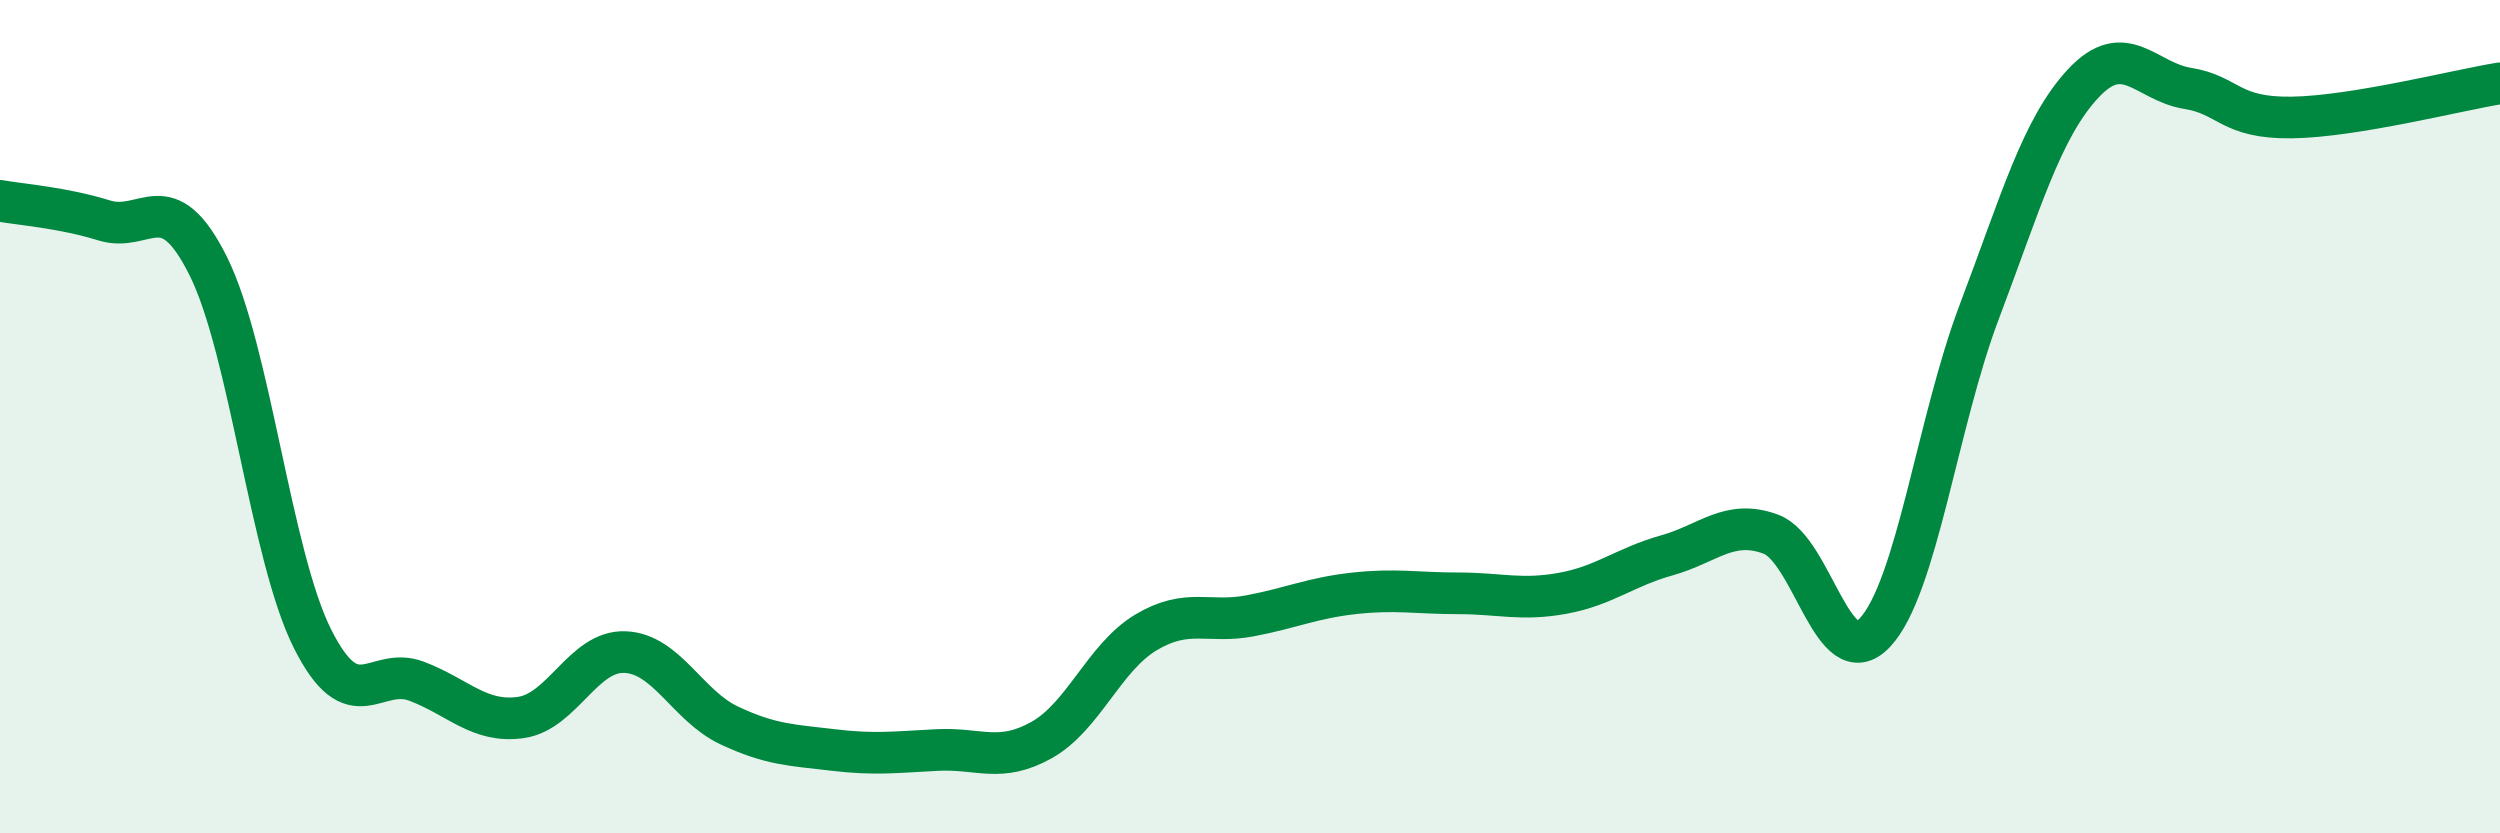
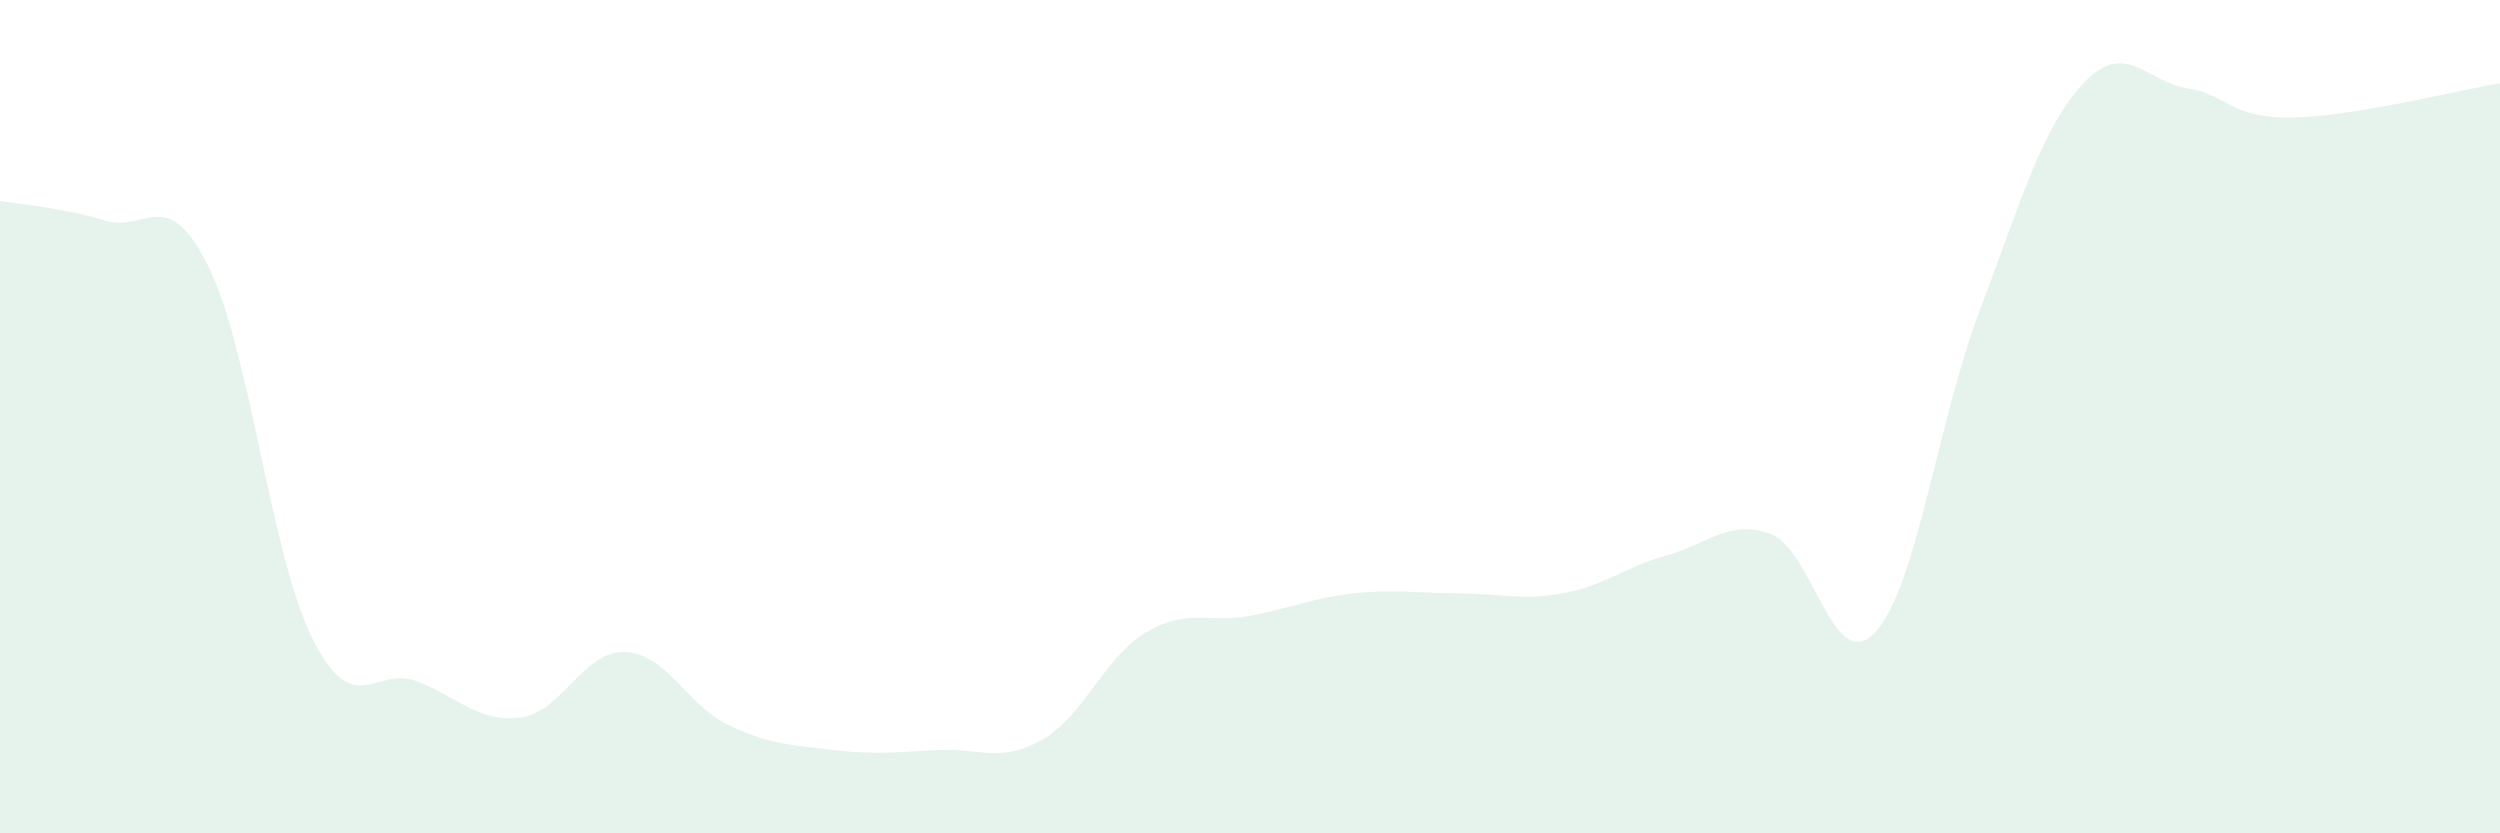
<svg xmlns="http://www.w3.org/2000/svg" width="60" height="20" viewBox="0 0 60 20">
  <path d="M 0,4.82 C 0.5,4.91 1.5,4.98 2.5,5.29 C 3.5,5.6 4,4.38 5,6.39 C 6,8.4 6.5,13.34 7.5,15.33 C 8.5,17.32 9,15.97 10,16.35 C 11,16.73 11.5,17.36 12.5,17.22 C 13.5,17.08 14,15.61 15,15.65 C 16,15.69 16.5,16.94 17.5,17.41 C 18.5,17.88 19,17.88 20,18 C 21,18.12 21.5,18.05 22.5,18 C 23.5,17.95 24,18.32 25,17.76 C 26,17.2 26.5,15.78 27.5,15.18 C 28.5,14.58 29,14.97 30,14.78 C 31,14.59 31.5,14.35 32.5,14.24 C 33.5,14.13 34,14.24 35,14.24 C 36,14.24 36.5,14.42 37.5,14.24 C 38.5,14.06 39,13.61 40,13.33 C 41,13.05 41.5,12.45 42.5,12.82 C 43.5,13.19 44,16.25 45,15.18 C 46,14.11 46.5,10.13 47.5,7.49 C 48.5,4.85 49,3.07 50,2 C 51,0.93 51.5,1.96 52.5,2.12 C 53.5,2.28 53.5,2.84 55,2.82 C 56.5,2.8 59,2.16 60,2L60 20L0 20Z" fill="#008740" opacity="0.1" stroke-linecap="round" stroke-linejoin="round" />
-   <path d="M 0,4.82 C 0.5,4.91 1.5,4.98 2.5,5.29 C 3.5,5.6 4,4.38 5,6.39 C 6,8.4 6.5,13.34 7.5,15.33 C 8.5,17.32 9,15.97 10,16.35 C 11,16.73 11.5,17.36 12.5,17.22 C 13.5,17.08 14,15.61 15,15.65 C 16,15.69 16.5,16.94 17.5,17.41 C 18.5,17.88 19,17.88 20,18 C 21,18.12 21.5,18.05 22.5,18 C 23.5,17.95 24,18.32 25,17.76 C 26,17.2 26.5,15.78 27.5,15.18 C 28.5,14.58 29,14.97 30,14.78 C 31,14.59 31.5,14.35 32.5,14.24 C 33.5,14.13 34,14.24 35,14.24 C 36,14.24 36.5,14.42 37.5,14.24 C 38.5,14.06 39,13.61 40,13.33 C 41,13.05 41.5,12.45 42.5,12.82 C 43.5,13.19 44,16.25 45,15.18 C 46,14.11 46.5,10.13 47.5,7.49 C 48.5,4.85 49,3.07 50,2 C 51,0.93 51.5,1.96 52.5,2.12 C 53.5,2.28 53.5,2.84 55,2.82 C 56.5,2.8 59,2.16 60,2" stroke="#008740" stroke-width="1" fill="none" stroke-linecap="round" stroke-linejoin="round" />
</svg>